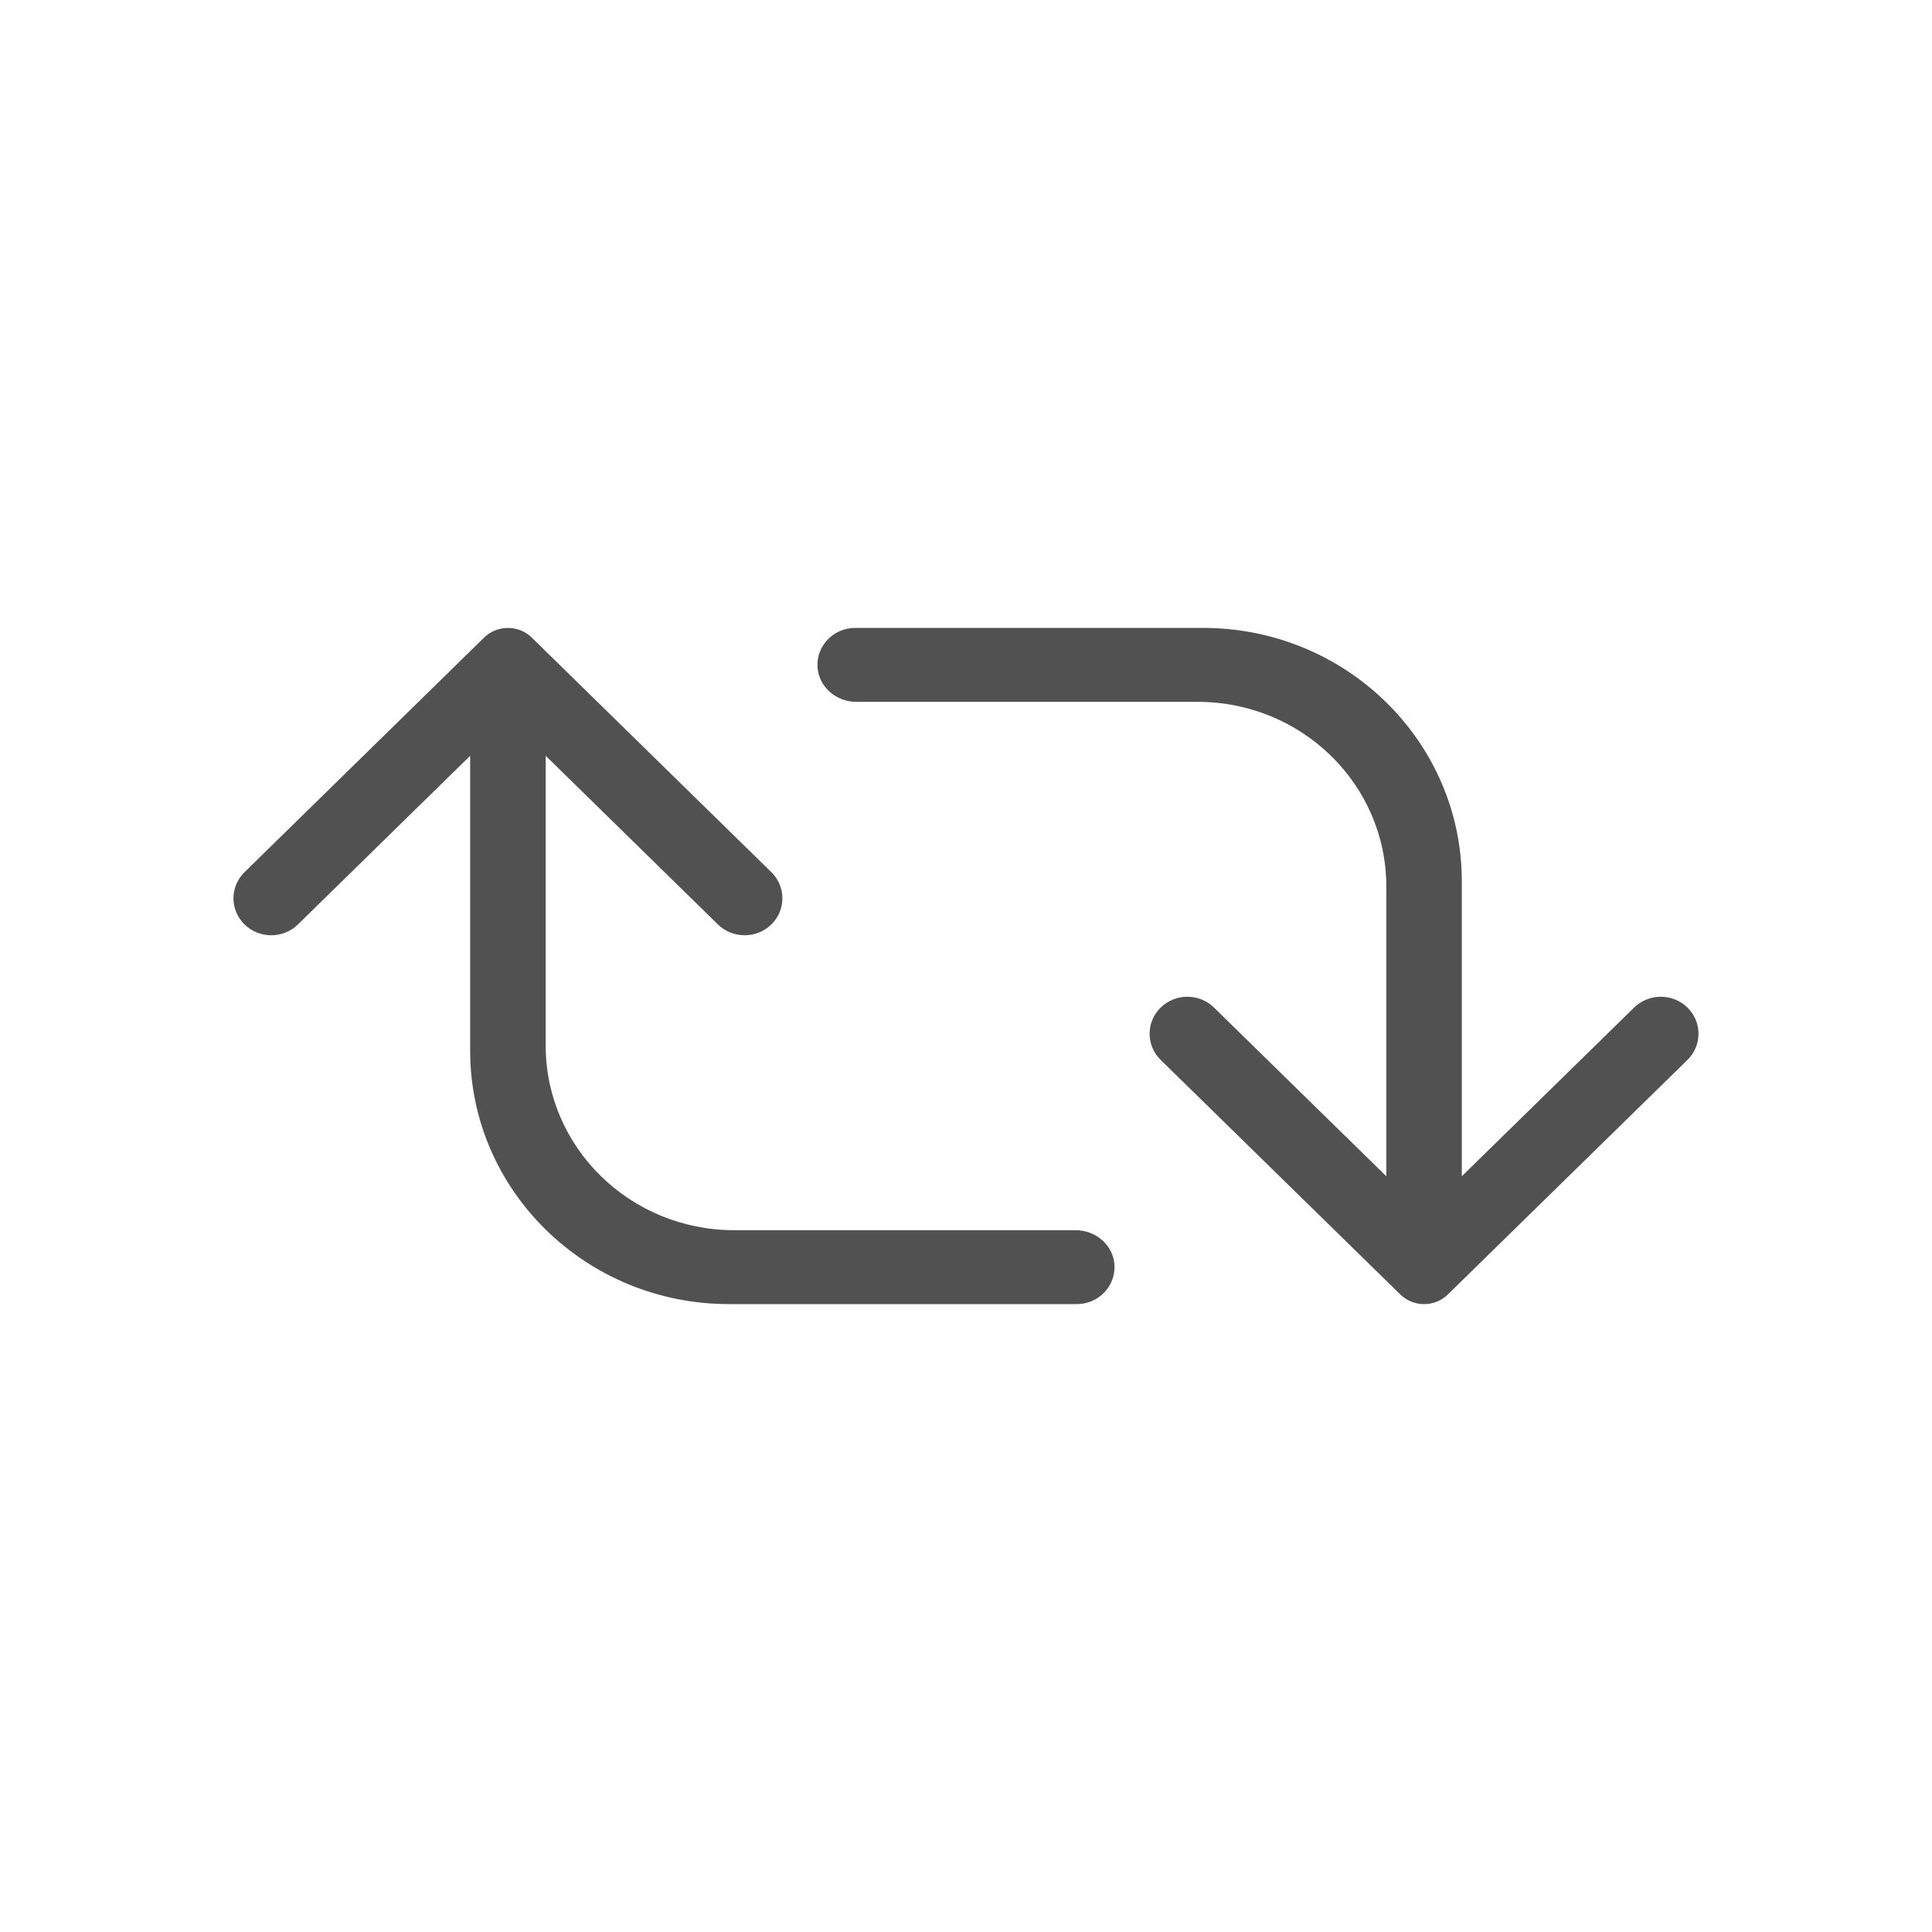
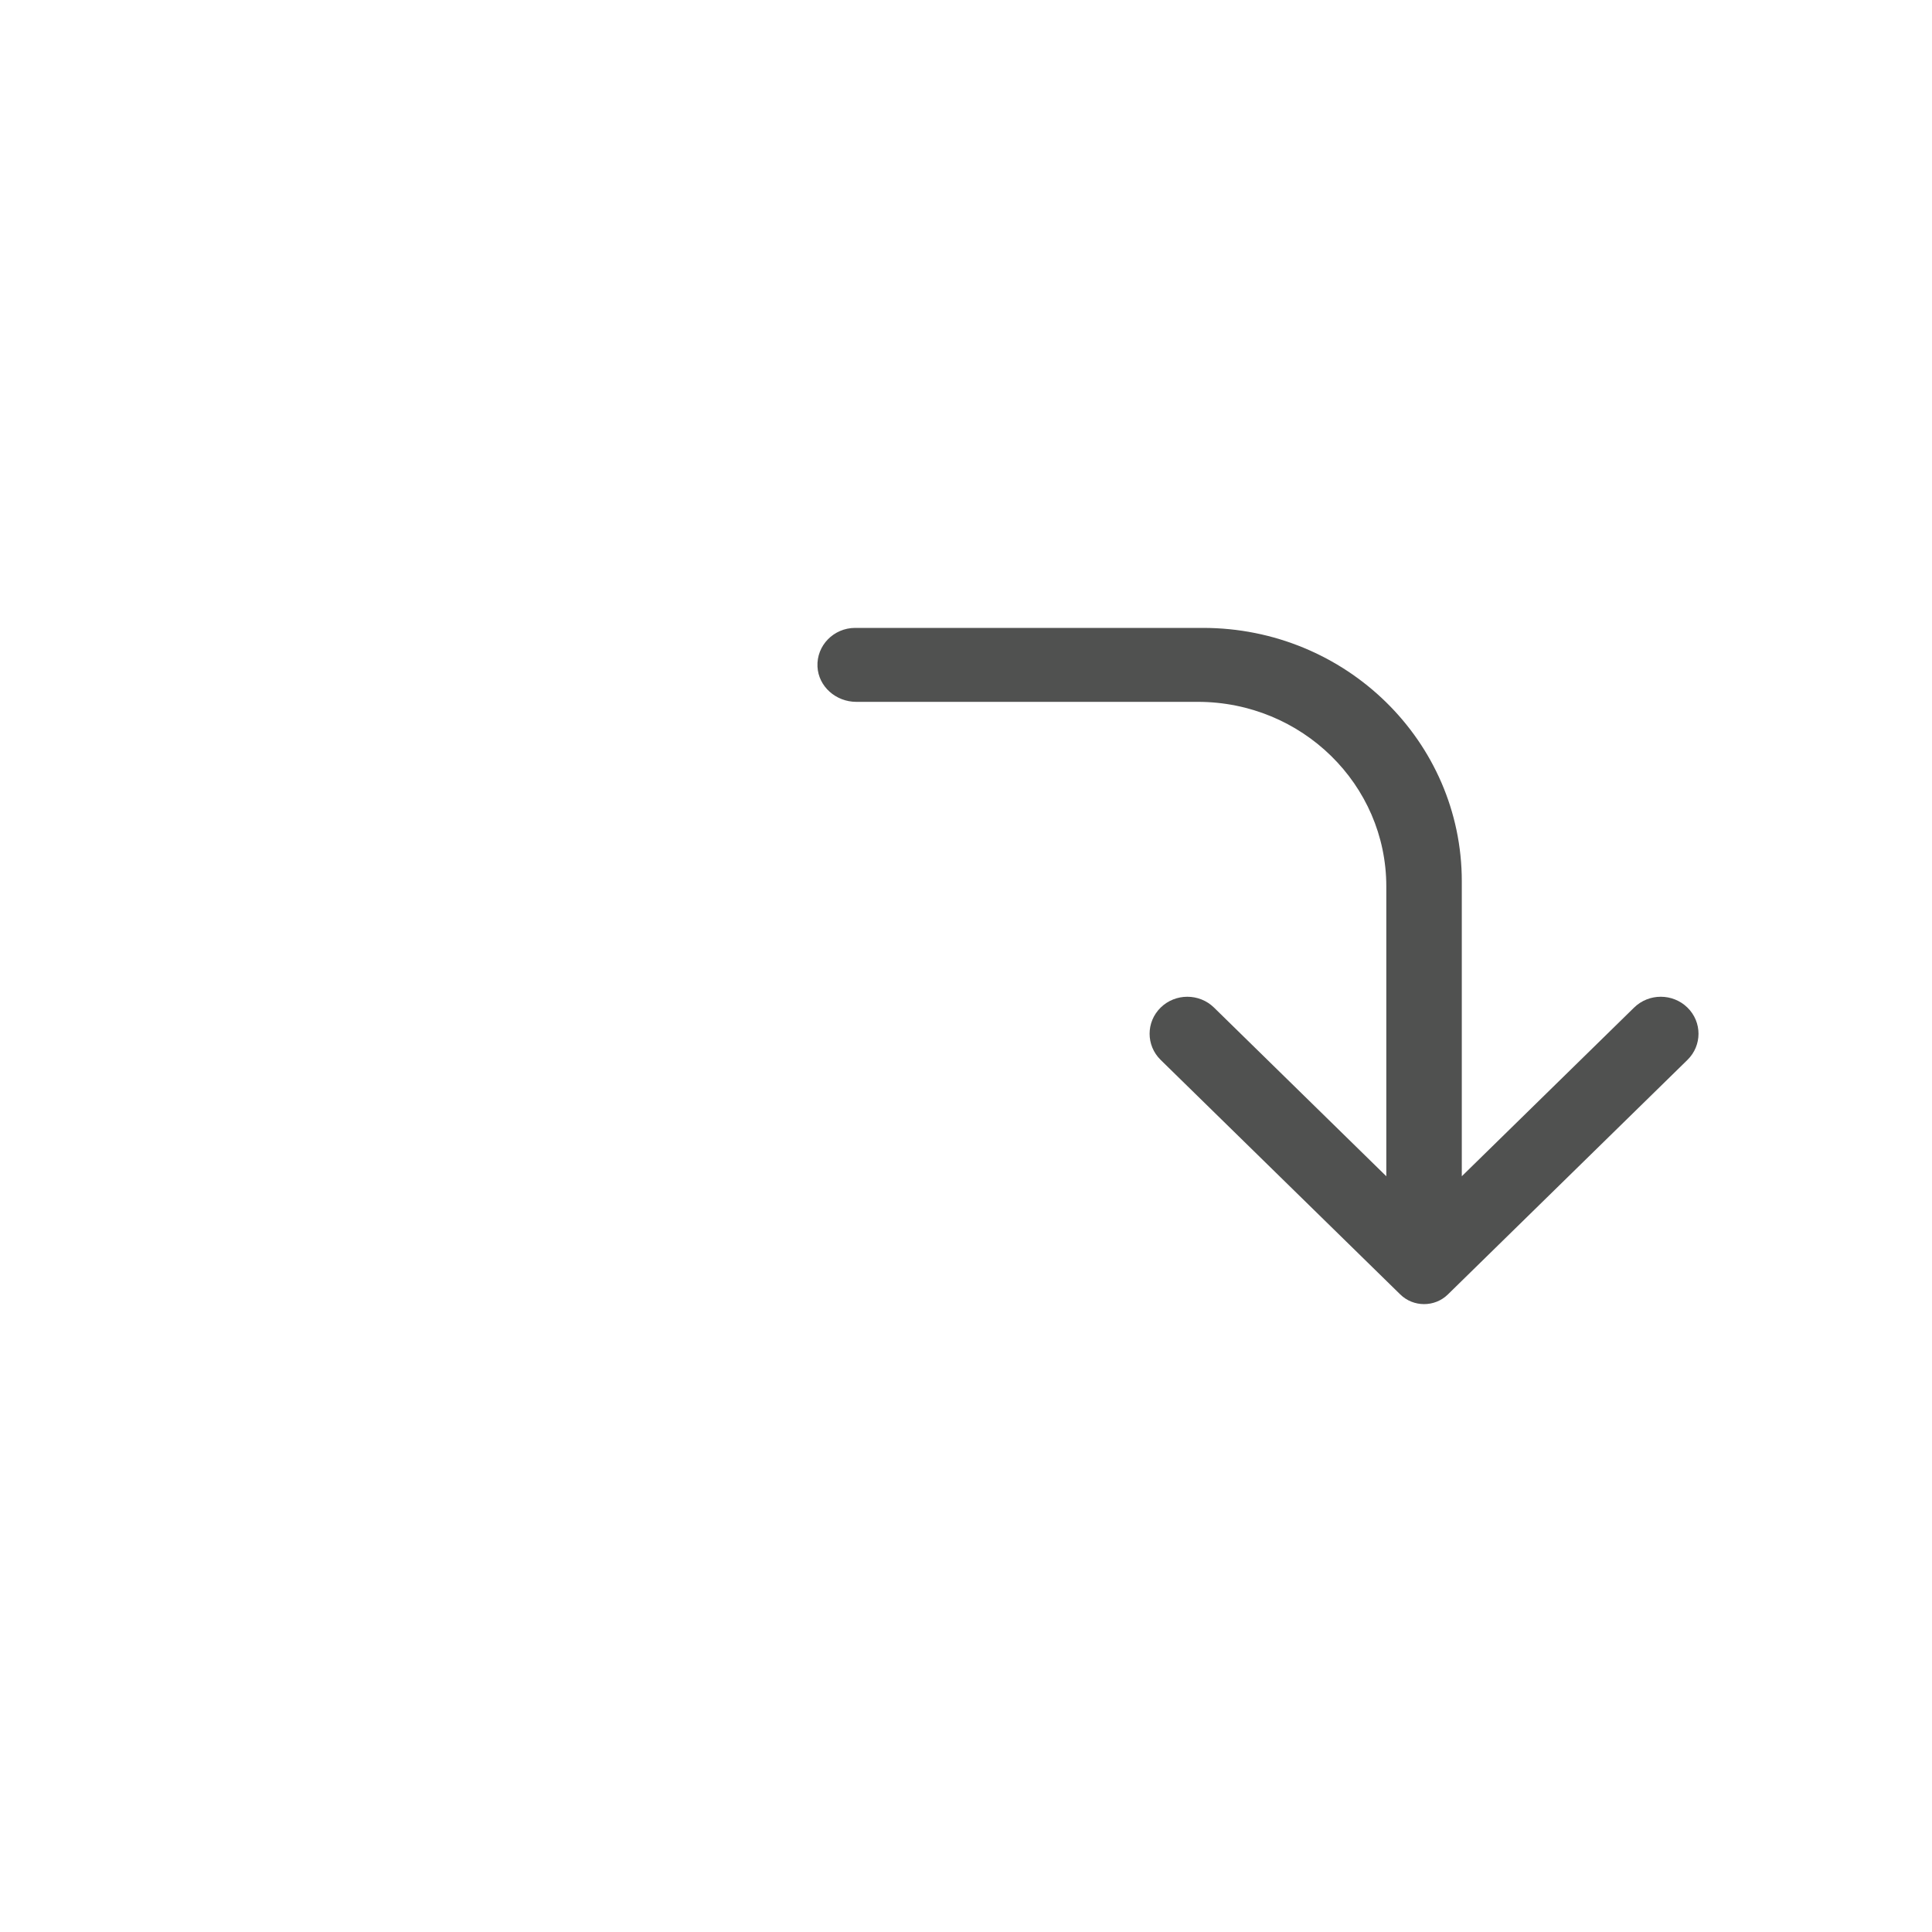
<svg xmlns="http://www.w3.org/2000/svg" width="40" height="40" viewBox="0 0 40 40" fill="none">
  <path d="M17.729 14.531H24.798C26.954 14.531 28.702 16.242 28.702 18.353V24.353L25.135 20.861C24.83 20.562 24.335 20.562 24.03 20.861C23.725 21.16 23.725 21.645 24.03 21.944L28.991 26.8C29.263 27.067 29.705 27.067 29.977 26.8L34.937 21.944C35.242 21.645 35.242 21.16 34.937 20.861C34.632 20.562 34.137 20.562 33.832 20.861L30.265 24.353V18.247C30.265 15.349 27.866 13 24.907 13H17.706C17.262 13 16.904 13.363 16.925 13.802C16.945 14.214 17.307 14.531 17.728 14.531L17.729 14.531Z" fill="#505150" />
-   <path d="M5.063 19.14C5.368 19.438 5.863 19.438 6.168 19.14L9.734 15.648V21.754C9.734 24.651 12.134 27 15.093 27H22.293C22.738 27 23.095 26.638 23.074 26.198C23.055 25.786 22.692 25.47 22.272 25.47H15.202C13.046 25.47 11.298 23.759 11.298 21.648V15.648L14.864 19.14C15.17 19.438 15.665 19.438 15.97 19.14C16.275 18.841 16.275 18.356 15.97 18.057L11.009 13.2C10.737 12.934 10.295 12.934 10.023 13.2L5.063 18.057C4.757 18.356 4.757 18.841 5.063 19.14Z" fill="#505150" />
</svg>